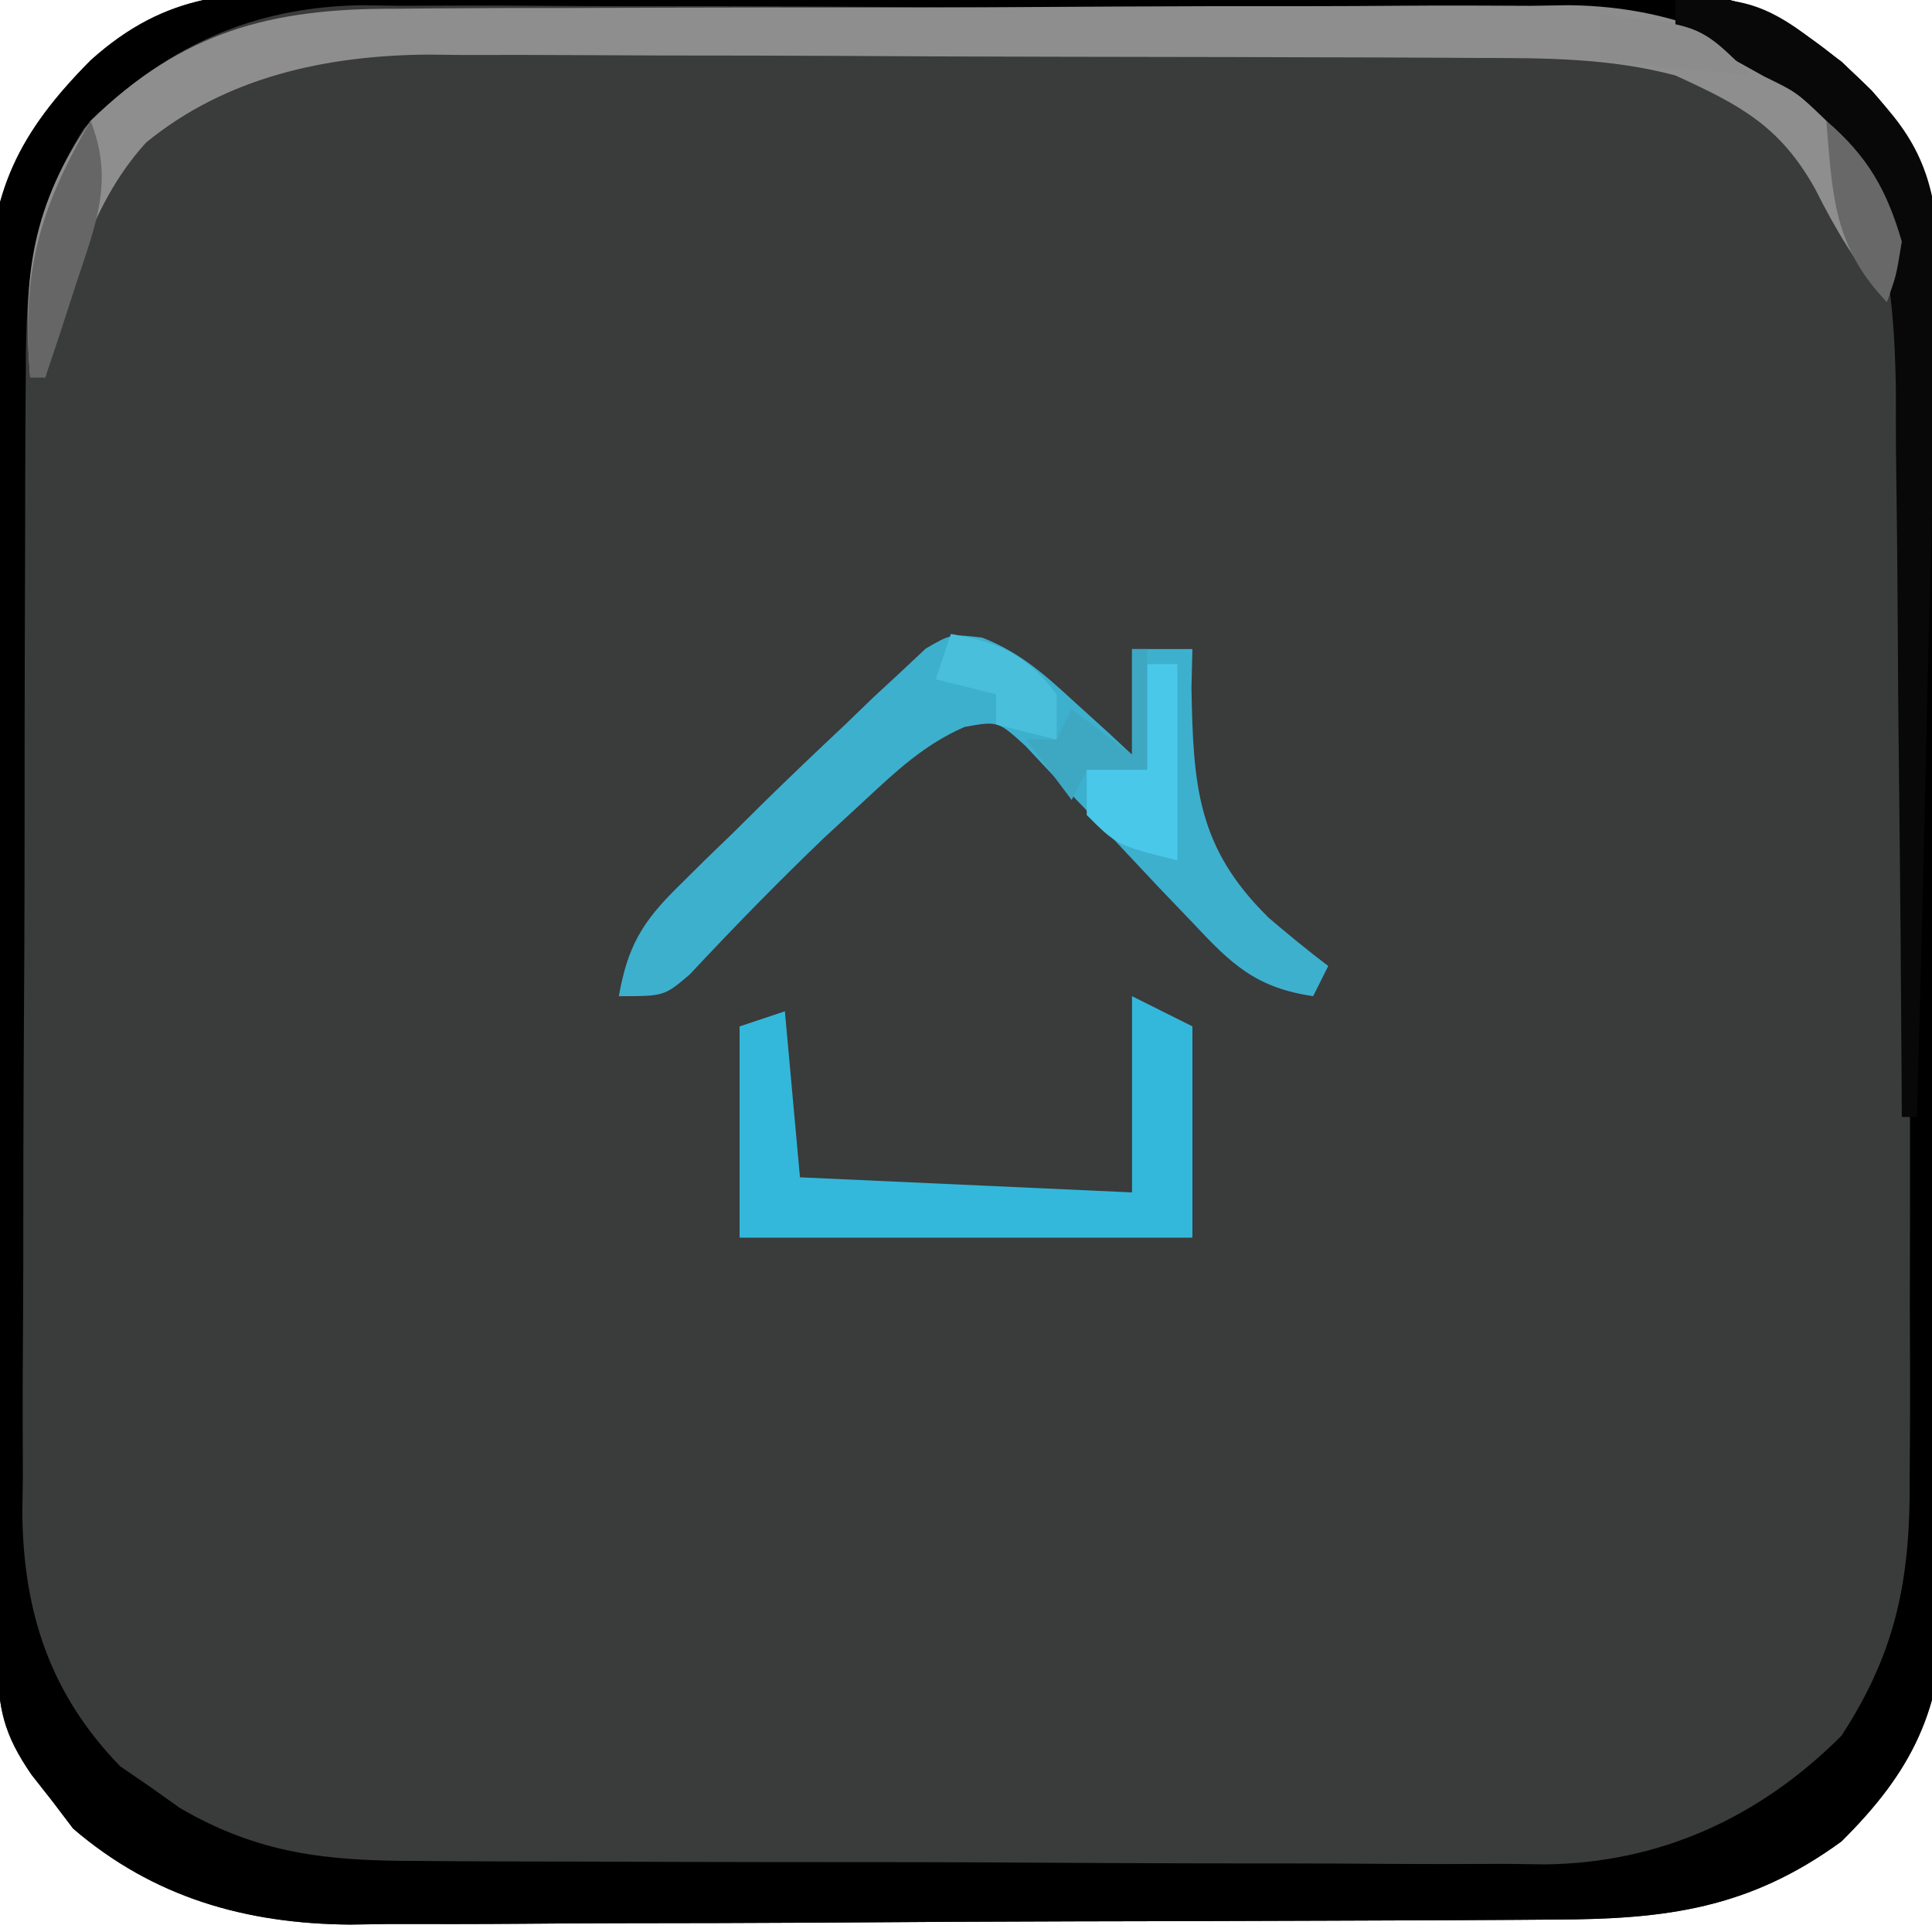
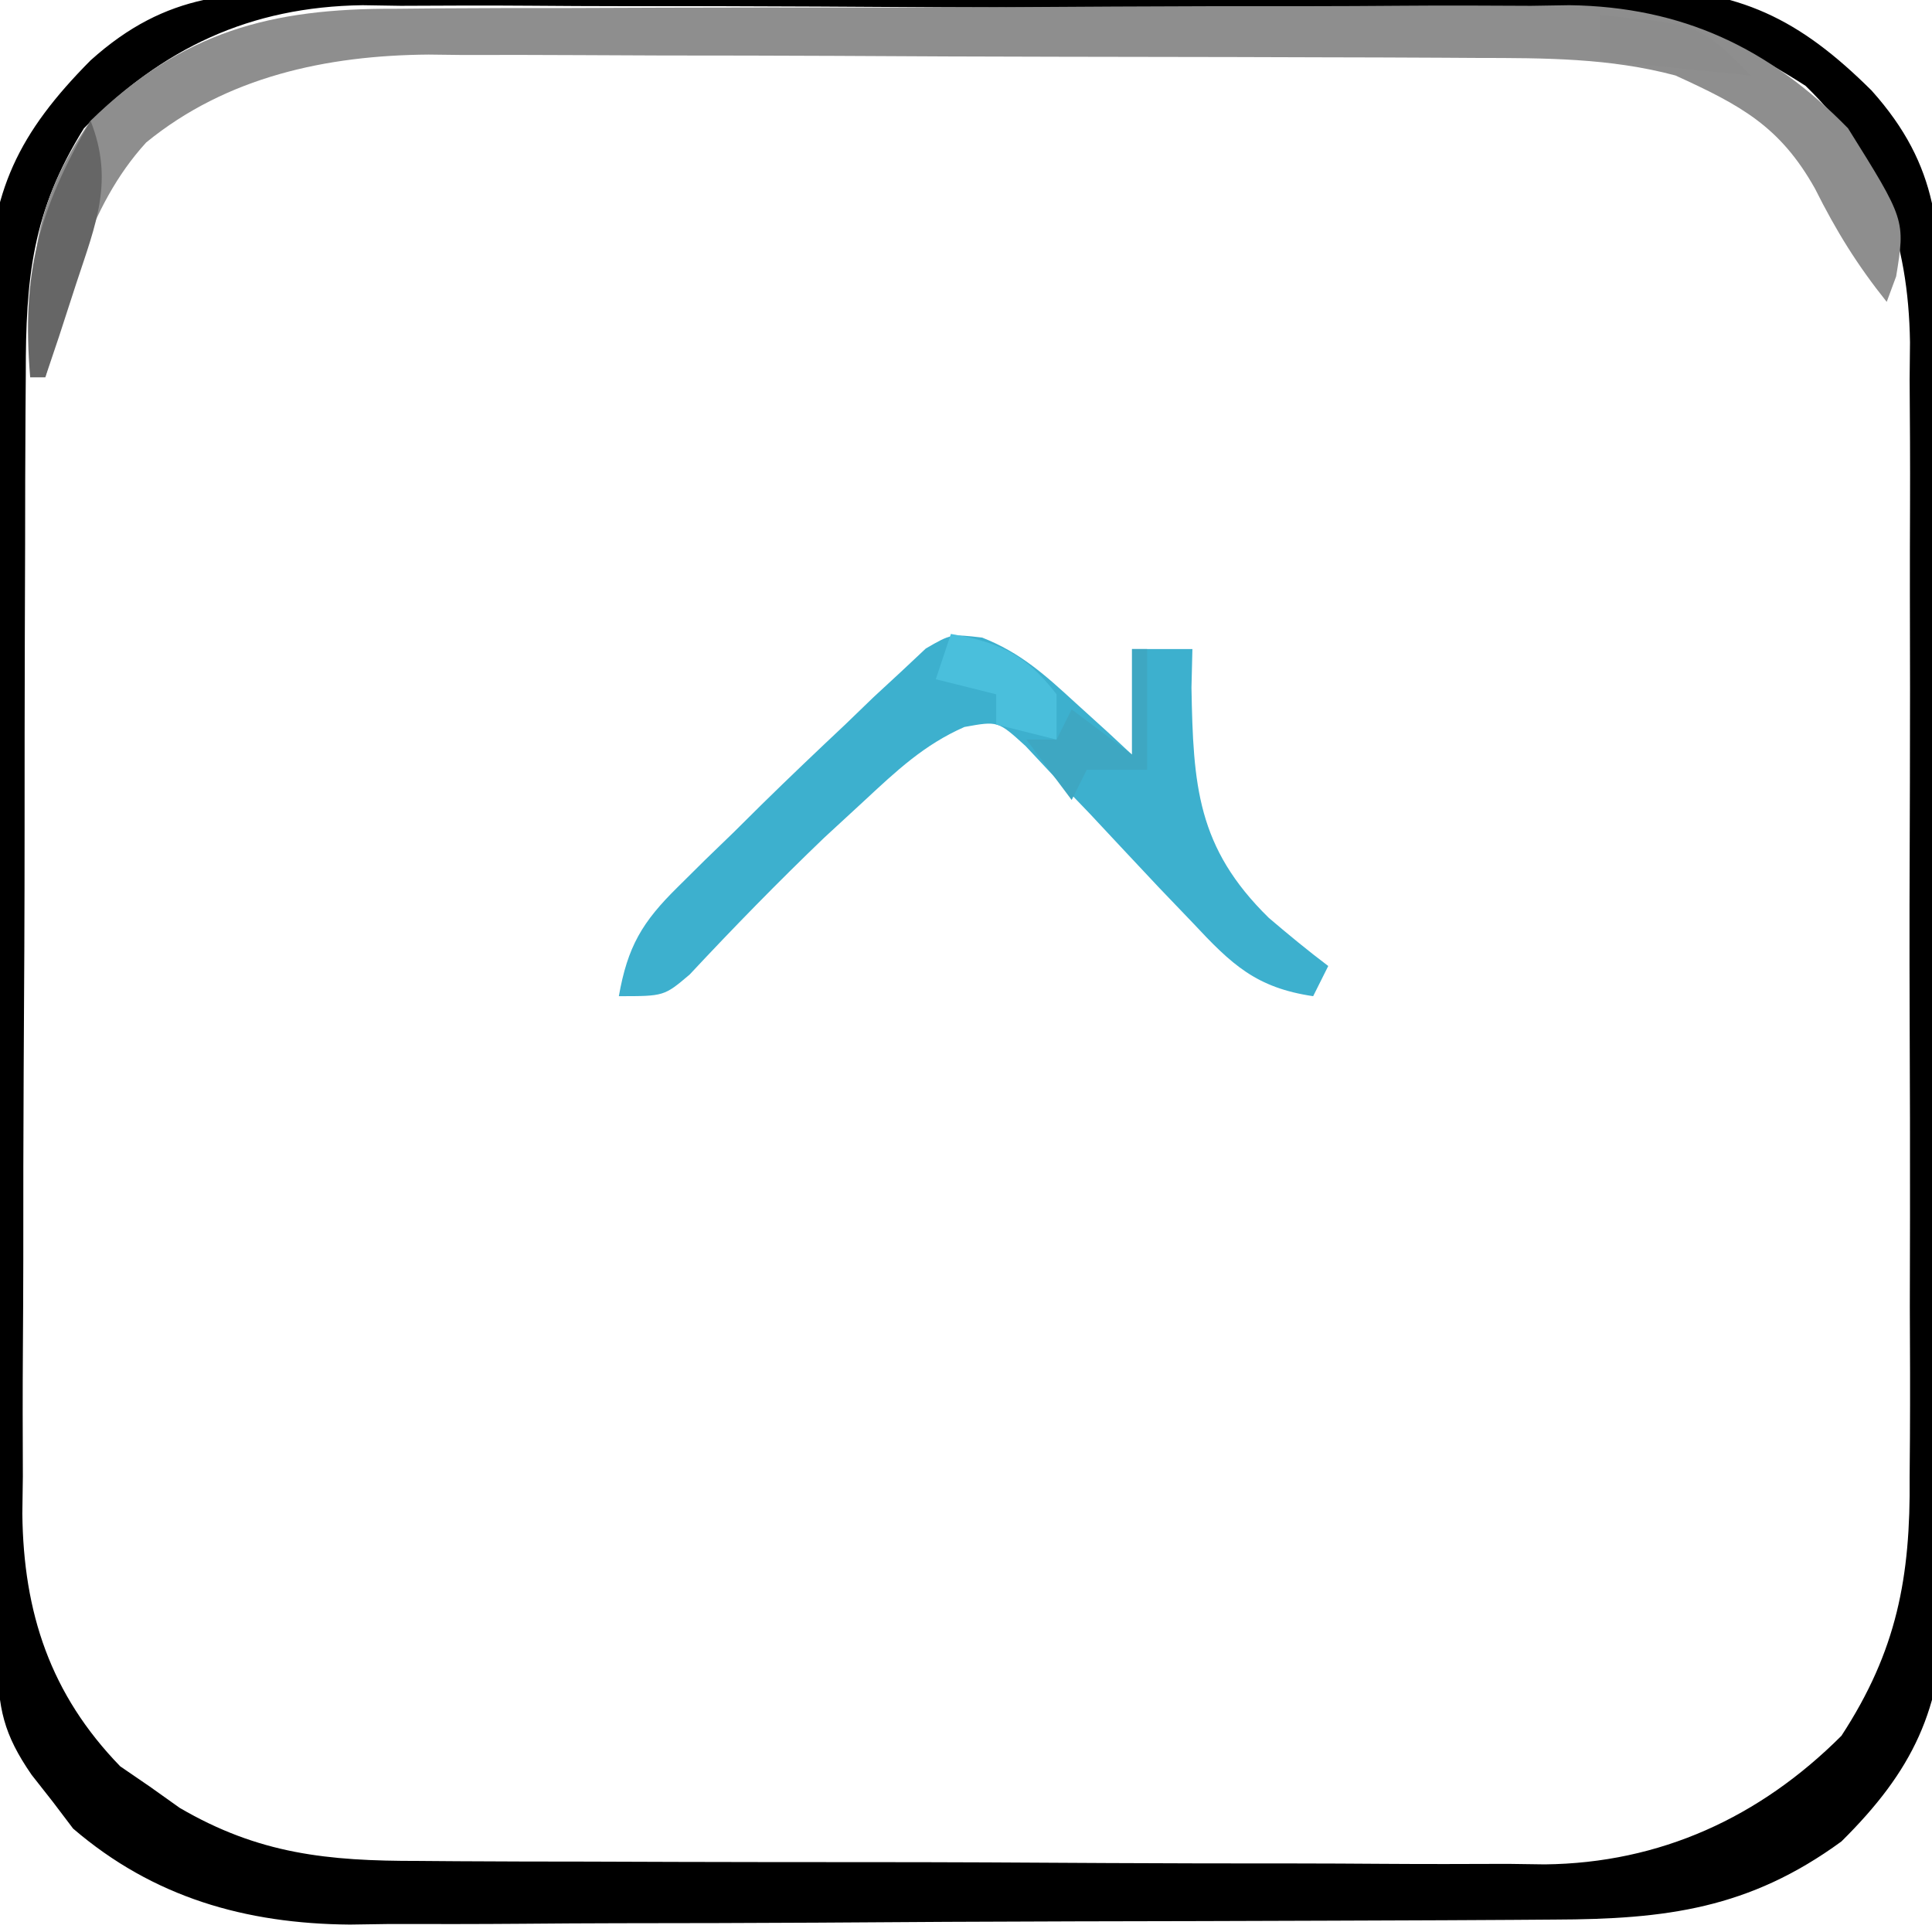
<svg xmlns="http://www.w3.org/2000/svg" version="1.1" width="128" height="128">
-   <path d="M0 0 C1.002 -0.01 2.005 -0.02 3.038 -0.031 C6.343 -0.059 9.648 -0.057 12.954 -0.052 C15.258 -0.06 17.562 -0.069 19.866 -0.078 C24.692 -0.093 29.519 -0.093 34.346 -0.082 C40.522 -0.07 46.697 -0.104 52.873 -0.151 C57.631 -0.18 62.389 -0.182 67.147 -0.176 C69.423 -0.177 71.7 -0.187 73.976 -0.207 C77.165 -0.232 80.351 -0.218 83.539 -0.195 C84.94 -0.218 84.94 -0.218 86.37 -0.242 C93.157 -0.133 97.089 1.771 101.899 6.549 C106.437 11.62 106.483 15.975 106.448 22.467 C106.458 23.45 106.469 24.433 106.479 25.445 C106.507 28.686 106.505 31.926 106.5 35.167 C106.508 37.426 106.517 39.685 106.526 41.944 C106.541 46.677 106.541 51.409 106.53 56.142 C106.519 62.197 106.553 68.251 106.599 74.306 C106.628 78.971 106.63 83.636 106.624 88.301 C106.625 90.533 106.635 92.765 106.656 94.997 C106.68 98.123 106.667 101.247 106.644 104.373 C106.659 105.289 106.674 106.204 106.69 107.148 C106.582 113.782 104.627 117.868 99.899 122.549 C93.79 127.012 88.262 127.704 80.889 127.726 C79.966 127.733 79.044 127.739 78.094 127.746 C75.037 127.766 71.98 127.778 68.922 127.788 C67.877 127.792 66.832 127.796 65.755 127.8 C60.221 127.821 54.686 127.835 49.151 127.844 C43.445 127.856 37.739 127.89 32.033 127.93 C27.637 127.956 23.241 127.964 18.845 127.968 C16.743 127.973 14.64 127.984 12.538 128.003 C9.587 128.027 6.637 128.026 3.686 128.019 C2.825 128.032 1.964 128.045 1.078 128.058 C-5.829 127.999 -11.94 126.264 -17.257 121.698 C-17.701 121.113 -18.144 120.527 -18.601 119.924 C-19.065 119.334 -19.529 118.744 -20.007 118.135 C-21.872 115.431 -22.232 113.733 -22.262 110.49 C-22.277 109.216 -22.277 109.216 -22.292 107.916 C-22.298 106.982 -22.304 106.048 -22.31 105.086 C-22.32 104.104 -22.329 103.121 -22.339 102.109 C-22.369 98.847 -22.391 95.585 -22.41 92.323 C-22.416 91.209 -22.423 90.096 -22.43 88.949 C-22.462 83.052 -22.487 77.155 -22.506 71.259 C-22.524 66.38 -22.559 61.501 -22.609 56.622 C-22.669 50.732 -22.7 44.843 -22.709 38.953 C-22.718 36.71 -22.737 34.467 -22.766 32.224 C-22.805 29.078 -22.806 25.935 -22.798 22.789 C-22.818 21.867 -22.838 20.945 -22.859 19.996 C-22.783 13.236 -20.85 9.339 -16.101 4.549 C-10.998 -0.037 -6.543 -0.035 0 0 Z " fill="#3A3B3B" transform="translate(22.101,-0.549)" />
  <path d="M0 0 C1.002 -0.01 2.005 -0.02 3.038 -0.031 C6.343 -0.059 9.648 -0.057 12.954 -0.052 C15.258 -0.06 17.562 -0.069 19.866 -0.078 C24.692 -0.093 29.519 -0.093 34.346 -0.082 C40.522 -0.07 46.697 -0.104 52.873 -0.151 C57.631 -0.18 62.389 -0.182 67.147 -0.176 C69.423 -0.177 71.7 -0.187 73.976 -0.207 C77.165 -0.232 80.351 -0.218 83.539 -0.195 C84.94 -0.218 84.94 -0.218 86.37 -0.242 C93.157 -0.133 97.089 1.771 101.899 6.549 C106.437 11.62 106.483 15.975 106.448 22.467 C106.458 23.45 106.469 24.433 106.479 25.445 C106.507 28.686 106.505 31.926 106.5 35.167 C106.508 37.426 106.517 39.685 106.526 41.944 C106.541 46.677 106.541 51.409 106.53 56.142 C106.519 62.197 106.553 68.251 106.599 74.306 C106.628 78.971 106.63 83.636 106.624 88.301 C106.625 90.533 106.635 92.765 106.656 94.997 C106.68 98.123 106.667 101.247 106.644 104.373 C106.659 105.289 106.674 106.204 106.69 107.148 C106.582 113.782 104.627 117.868 99.899 122.549 C93.79 127.012 88.262 127.704 80.889 127.726 C79.966 127.733 79.044 127.739 78.094 127.746 C75.037 127.766 71.98 127.778 68.922 127.788 C67.877 127.792 66.832 127.796 65.755 127.8 C60.221 127.821 54.686 127.835 49.151 127.844 C43.445 127.856 37.739 127.89 32.033 127.93 C27.637 127.956 23.241 127.964 18.845 127.968 C16.743 127.973 14.64 127.984 12.538 128.003 C9.587 128.027 6.637 128.026 3.686 128.019 C2.825 128.032 1.964 128.045 1.078 128.058 C-5.829 127.999 -11.94 126.264 -17.257 121.698 C-17.701 121.113 -18.144 120.527 -18.601 119.924 C-19.065 119.334 -19.529 118.744 -20.007 118.135 C-21.872 115.431 -22.232 113.733 -22.262 110.49 C-22.277 109.216 -22.277 109.216 -22.292 107.916 C-22.298 106.982 -22.304 106.048 -22.31 105.086 C-22.32 104.104 -22.329 103.121 -22.339 102.109 C-22.369 98.847 -22.391 95.585 -22.41 92.323 C-22.416 91.209 -22.423 90.096 -22.43 88.949 C-22.462 83.052 -22.487 77.155 -22.506 71.259 C-22.524 66.38 -22.559 61.501 -22.609 56.622 C-22.669 50.732 -22.7 44.843 -22.709 38.953 C-22.718 36.71 -22.737 34.467 -22.766 32.224 C-22.805 29.078 -22.806 25.935 -22.798 22.789 C-22.818 21.867 -22.838 20.945 -22.859 19.996 C-22.783 13.236 -20.85 9.339 -16.101 4.549 C-10.998 -0.037 -6.543 -0.035 0 0 Z M-16.539 9.049 C-19.981 14.557 -20.399 19 -20.392 25.344 C-20.398 26.219 -20.405 27.094 -20.412 27.996 C-20.431 30.885 -20.435 33.774 -20.437 36.663 C-20.443 38.677 -20.45 40.69 -20.457 42.704 C-20.469 46.925 -20.473 51.146 -20.472 55.366 C-20.471 60.763 -20.499 66.16 -20.533 71.557 C-20.556 75.717 -20.56 79.876 -20.558 84.036 C-20.561 86.025 -20.57 88.014 -20.585 90.003 C-20.605 92.792 -20.599 95.579 -20.587 98.367 C-20.598 99.181 -20.609 99.996 -20.621 100.835 C-20.55 107.388 -18.765 112.806 -14.136 117.573 C-13.16 118.242 -13.16 118.242 -12.164 118.924 C-11.191 119.617 -11.191 119.617 -10.199 120.323 C-4.958 123.387 -0.398 123.847 5.601 123.84 C6.467 123.847 7.333 123.853 8.225 123.86 C11.081 123.879 13.937 123.883 16.793 123.885 C18.785 123.892 20.776 123.898 22.768 123.905 C26.942 123.917 31.115 123.921 35.289 123.92 C40.625 123.92 45.961 123.947 51.297 123.981 C55.411 124.004 59.525 124.008 63.638 124.007 C65.605 124.009 67.572 124.018 69.538 124.033 C72.295 124.053 75.051 124.047 77.808 124.035 C78.613 124.046 79.418 124.058 80.248 124.069 C87.872 123.985 94.482 120.966 99.899 115.549 C103.573 109.923 104.483 105.036 104.417 98.415 C104.424 97.539 104.431 96.663 104.438 95.76 C104.455 92.888 104.444 90.016 104.43 87.143 C104.433 85.133 104.437 83.124 104.442 81.114 C104.448 76.911 104.439 72.709 104.42 68.506 C104.398 63.133 104.411 57.76 104.435 52.387 C104.449 48.24 104.445 44.093 104.434 39.945 C104.432 37.965 104.435 35.984 104.444 34.003 C104.454 31.23 104.439 28.458 104.417 25.684 C104.425 24.874 104.433 24.065 104.441 23.231 C104.341 16.448 102.441 11.025 97.524 6.237 C91.327 2.253 86.973 1.104 79.732 1.129 C78.377 1.117 78.377 1.117 76.995 1.104 C74.019 1.08 71.043 1.079 68.067 1.081 C65.99 1.073 63.912 1.066 61.835 1.057 C57.483 1.044 53.131 1.042 48.78 1.048 C43.218 1.054 37.657 1.024 32.095 0.983 C27.805 0.957 23.515 0.954 19.224 0.958 C17.175 0.956 15.125 0.947 13.076 0.929 C10.201 0.907 7.329 0.917 4.454 0.934 C3.617 0.921 2.78 0.908 1.917 0.894 C-5.522 0.999 -11.338 3.716 -16.539 9.049 Z " fill="#000000" transform="translate(22.101,-0.549)" />
-   <path d="M0 0 C0.903 -0.008 1.807 -0.017 2.737 -0.026 C5.713 -0.049 8.689 -0.05 11.665 -0.049 C13.742 -0.056 15.82 -0.064 17.897 -0.072 C22.249 -0.085 26.6 -0.087 30.952 -0.081 C36.514 -0.075 42.075 -0.106 47.636 -0.146 C51.927 -0.172 56.217 -0.175 60.507 -0.171 C62.557 -0.173 64.607 -0.183 66.656 -0.2 C69.53 -0.223 72.403 -0.213 75.277 -0.195 C76.533 -0.215 76.533 -0.215 77.814 -0.236 C85.254 -0.131 91.07 2.586 96.27 7.92 C100.065 13.991 100.065 13.991 99.458 17.732 C99.252 18.289 99.045 18.846 98.833 19.42 C96.885 16.985 95.489 14.732 94.083 11.92 C91.759 7.771 89.13 6.38 84.833 4.42 C80.485 3.258 76.167 3.265 71.697 3.259 C70.489 3.251 70.489 3.251 69.256 3.244 C66.599 3.229 63.943 3.222 61.286 3.217 C59.431 3.211 57.577 3.205 55.722 3.2 C51.835 3.189 47.948 3.183 44.061 3.18 C39.097 3.174 34.134 3.15 29.17 3.122 C25.338 3.103 21.507 3.098 17.675 3.096 C15.846 3.093 14.017 3.085 12.188 3.072 C9.62 3.055 7.054 3.057 4.486 3.063 C3.368 3.05 3.368 3.05 2.228 3.036 C-4.529 3.088 -11.152 4.502 -16.48 8.857 C-20.399 13.148 -21.659 18.938 -23.167 24.42 C-23.497 24.42 -23.827 24.42 -24.167 24.42 C-24.718 17.81 -24.013 12.932 -20.167 7.42 C-14.075 1.488 -8.204 -0.029 0 0 Z " fill="#8E8E8E" transform="translate(26.167,0.58)" />
+   <path d="M0 0 C0.903 -0.008 1.807 -0.017 2.737 -0.026 C5.713 -0.049 8.689 -0.05 11.665 -0.049 C13.742 -0.056 15.82 -0.064 17.897 -0.072 C22.249 -0.085 26.6 -0.087 30.952 -0.081 C36.514 -0.075 42.075 -0.106 47.636 -0.146 C51.927 -0.172 56.217 -0.175 60.507 -0.171 C62.557 -0.173 64.607 -0.183 66.656 -0.2 C69.53 -0.223 72.403 -0.213 75.277 -0.195 C76.533 -0.215 76.533 -0.215 77.814 -0.236 C85.254 -0.131 91.07 2.586 96.27 7.92 C100.065 13.991 100.065 13.991 99.458 17.732 C99.252 18.289 99.045 18.846 98.833 19.42 C96.885 16.985 95.489 14.732 94.083 11.92 C91.759 7.771 89.13 6.38 84.833 4.42 C80.485 3.258 76.167 3.265 71.697 3.259 C70.489 3.251 70.489 3.251 69.256 3.244 C66.599 3.229 63.943 3.222 61.286 3.217 C59.431 3.211 57.577 3.205 55.722 3.2 C51.835 3.189 47.948 3.183 44.061 3.18 C39.097 3.174 34.134 3.15 29.17 3.122 C25.338 3.103 21.507 3.098 17.675 3.096 C15.846 3.093 14.017 3.085 12.188 3.072 C9.62 3.055 7.054 3.057 4.486 3.063 C3.368 3.05 3.368 3.05 2.228 3.036 C-4.529 3.088 -11.152 4.502 -16.48 8.857 C-20.399 13.148 -21.659 18.938 -23.167 24.42 C-24.718 17.81 -24.013 12.932 -20.167 7.42 C-14.075 1.488 -8.204 -0.029 0 0 Z " fill="#8E8E8E" transform="translate(26.167,0.58)" />
  <path d="M0 0 C2.545 1 4.168 2.477 6.178 4.32 C6.885 4.961 7.591 5.601 8.319 6.261 C8.85 6.755 9.381 7.249 9.928 7.758 C9.928 5.448 9.928 3.138 9.928 0.758 C11.248 0.758 12.568 0.758 13.928 0.758 C13.908 1.603 13.887 2.449 13.866 3.32 C13.983 9.786 14.228 13.908 18.991 18.57 C20.276 19.665 21.58 20.741 22.928 21.758 C22.598 22.418 22.268 23.078 21.928 23.758 C18.145 23.198 16.533 21.663 13.959 18.906 C12.855 17.754 12.855 17.754 11.729 16.578 C10.191 14.944 8.657 13.305 7.127 11.664 C6.391 10.898 5.655 10.132 4.897 9.344 C4.231 8.632 3.565 7.921 2.879 7.189 C1.047 5.518 1.047 5.518 -1.176 5.922 C-3.866 7.108 -5.671 8.824 -7.822 10.82 C-8.694 11.624 -9.567 12.429 -10.466 13.258 C-13.529 16.196 -16.484 19.222 -19.38 22.324 C-21.072 23.758 -21.072 23.758 -24.072 23.758 C-23.49 20.468 -22.529 18.845 -20.158 16.515 C-19.561 15.924 -18.964 15.332 -18.349 14.722 C-17.721 14.115 -17.094 13.508 -16.447 12.883 C-15.842 12.283 -15.238 11.684 -14.615 11.066 C-12.789 9.272 -10.937 7.511 -9.072 5.758 C-8.451 5.158 -7.83 4.558 -7.19 3.94 C-6.586 3.382 -5.983 2.825 -5.361 2.25 C-4.824 1.746 -4.287 1.241 -3.734 0.722 C-2.072 -0.242 -2.072 -0.242 0 0 Z " fill="#3DB0CE" transform="translate(65.072,42.242)" />
-   <path d="M0 0 C1.32 0.66 2.64 1.32 4 2 C4 6.62 4 11.24 4 16 C-5.9 16 -15.8 16 -26 16 C-26 11.38 -26 6.76 -26 2 C-25.01 1.67 -24.02 1.34 -23 1 C-22.67 4.63 -22.34 8.26 -22 12 C-14.74 12.33 -7.48 12.66 0 13 C0 8.71 0 4.42 0 0 Z " fill="#33B8DB" transform="translate(75,66)" />
-   <path d="M0 0 C3.972 -0.29 5.918 0.187 9.062 2.625 C9.713 3.112 10.364 3.6 11.035 4.102 C14.648 7.593 16.772 9.846 17.311 14.936 C17.367 18.679 17.293 22.408 17.172 26.148 C17.142 27.53 17.114 28.911 17.087 30.293 C17.013 33.913 16.915 37.533 16.811 41.153 C16.709 44.853 16.631 48.553 16.551 52.254 C16.39 59.503 16.203 66.752 16 74 C15.67 74 15.34 74 15 74 C14.996 73.291 14.993 72.582 14.989 71.852 C14.951 65.144 14.894 58.436 14.816 51.728 C14.777 48.28 14.744 44.832 14.729 41.384 C14.711 37.412 14.661 33.44 14.609 29.469 C14.608 28.241 14.607 27.014 14.606 25.749 C14.486 18.715 13.815 13.971 10 8 C8.047 6.12 8.047 6.12 5.875 5.062 C5.192 4.682 4.509 4.302 3.805 3.91 C2.538 3.271 1.269 2.635 0 2 C0 1.34 0 0.68 0 0 Z " fill="#080808" transform="translate(111,0)" />
-   <path d="M0 0 C0.66 0 1.32 0 2 0 C2 4.29 2 8.58 2 13 C-2 12 -2 12 -4 10 C-4 9.01 -4 8.02 -4 7 C-2.68 7 -1.36 7 0 7 C0 4.69 0 2.38 0 0 Z " fill="#4AC8E9" transform="translate(76,44)" />
  <path d="M0 0 C1.564 3.974 0.361 6.814 -0.938 10.75 C-1.318 11.92 -1.698 13.091 -2.09 14.297 C-2.39 15.189 -2.691 16.081 -3 17 C-3.33 17 -3.66 17 -4 17 C-4.574 10.115 -3.475 5.973 0 0 Z " fill="#666666" transform="translate(6,8)" />
  <path d="M0 0 C3.235 0.558 4.979 1.372 7 4 C7 4.99 7 5.98 7 7 C5.68 6.67 4.36 6.34 3 6 C3 5.34 3 4.68 3 4 C1.68 3.67 0.36 3.34 -1 3 C-0.67 2.01 -0.34 1.02 0 0 Z " fill="#4ABFDC" transform="translate(63,42)" />
-   <path d="M0 0 C2.726 2.355 3.988 4.541 5 8 C4.625 10.312 4.625 10.312 4 12 C0.462 8.308 0.409 4.906 0 0 Z " fill="#686868" transform="translate(121,8)" />
  <path d="M0 0 C6.625 0.625 6.625 0.625 10 4 C6.7 3.67 3.4 3.34 0 3 C0 2.01 0 1.02 0 0 Z " fill="#8C8C8C" transform="translate(106,1)" />
  <path d="M0 0 C0.33 0 0.66 0 1 0 C1 2.64 1 5.28 1 8 C-0.32 8 -1.64 8 -3 8 C-3.33 8.66 -3.66 9.32 -4 10 C-4.99 8.68 -5.98 7.36 -7 6 C-6.34 6 -5.68 6 -5 6 C-4.67 5.34 -4.34 4.68 -4 4 C-2.68 4.99 -1.36 5.98 0 7 C0 4.69 0 2.38 0 0 Z " fill="#3EA7C2" transform="translate(75,43)" />
</svg>